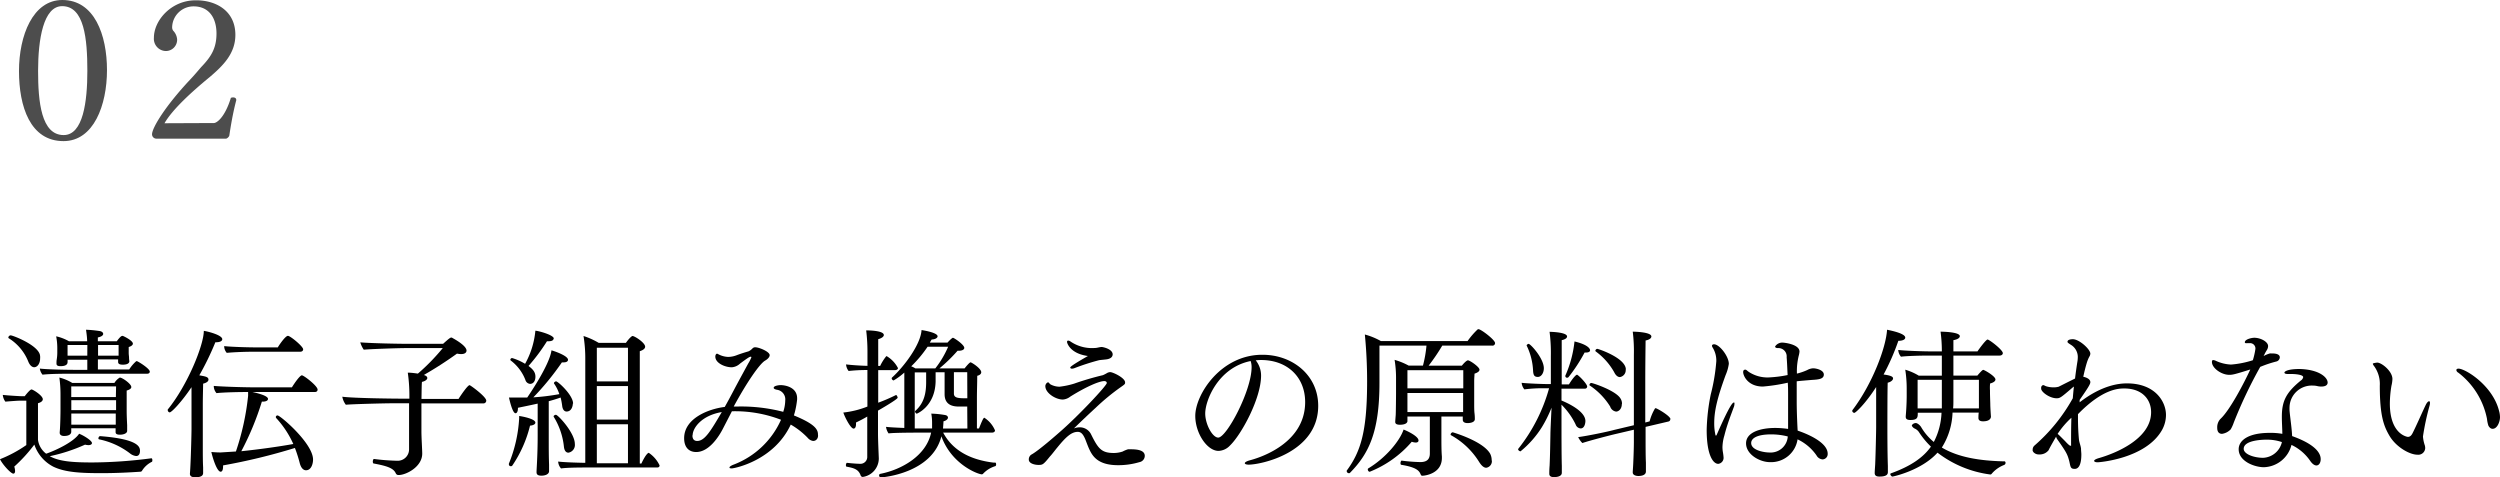
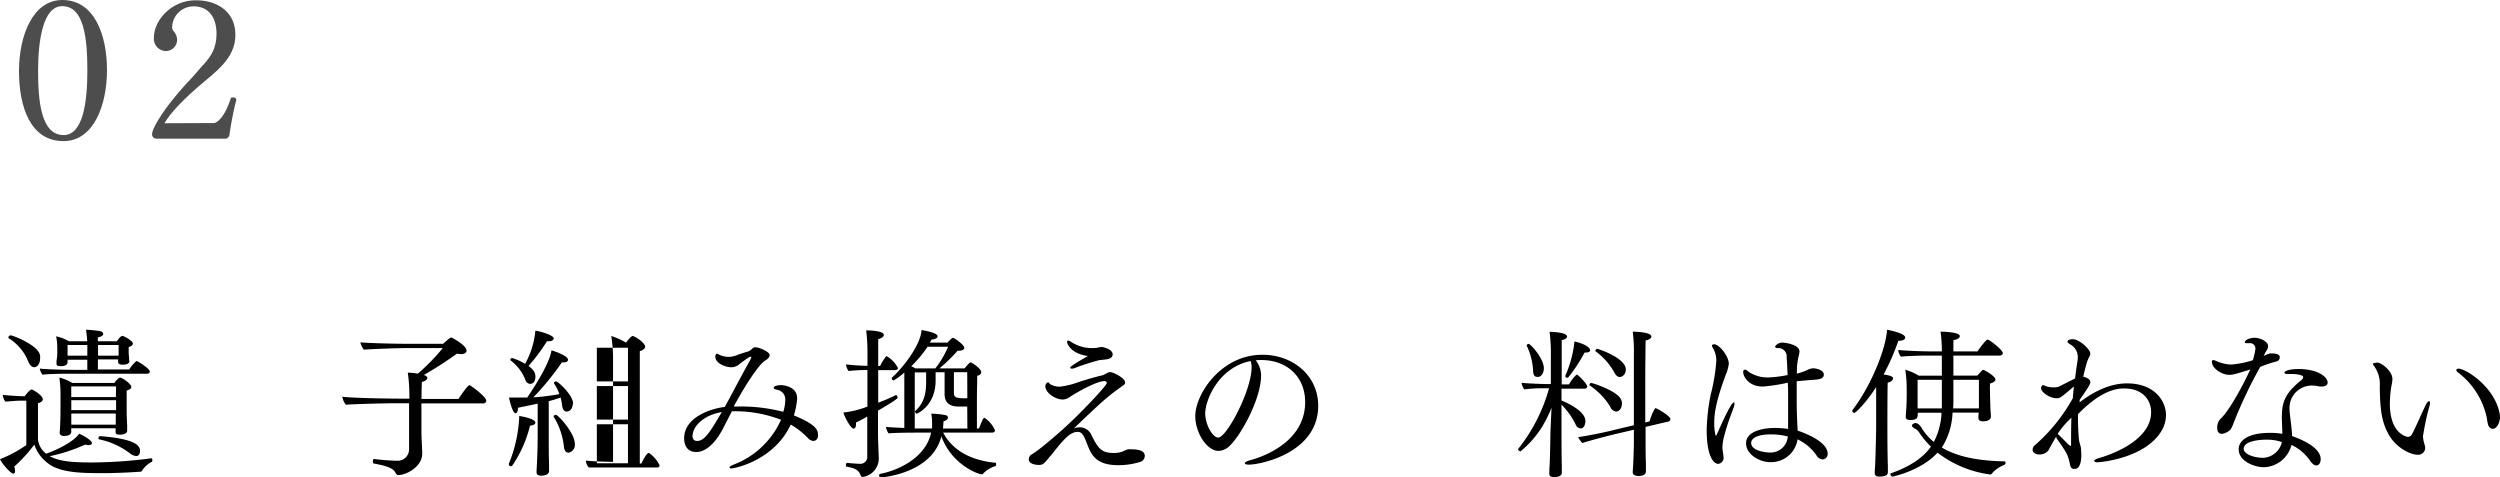
<svg xmlns="http://www.w3.org/2000/svg" viewBox="0 0 467.34 89.24">
  <defs>
    <style>.cls-1{fill:#4d4d4d;}</style>
  </defs>
  <g id="レイヤー_2" data-name="レイヤー 2">
    <g id="レイヤー_1-2" data-name="レイヤー 1">
      <path d="M26.55,88a.35.35,0,0,1-.3.18c-1.77.12-4.41.27-7.26.27-3.69,0-6.81-.12-9.06-1.23a7.27,7.27,0,0,1-3.51-4.11,28.48,28.48,0,0,1-3.75,4.11,3.36,3.36,0,0,1,.15.81c0,.33-.12.51-.33.51-.45,0-2-1.68-2.49-2.7a23.84,23.84,0,0,0,4.92-2.64V74.9H3.72C3.27,74.9,2,75,1,75.08a2.58,2.58,0,0,1-.48-1.26c1,.12,3.15.24,3.39.24h.72c.24-.33,1-1.26,1.26-1.26S8,73.94,8,74.63c0,.3-.27.57-.9.75,0,1.38,0,6.84,0,6.84A3.93,3.93,0,0,0,8.61,84.8s0,0,.06,0c1.95-.69,5.13-2.22,6.12-3.72.87.33,2.4,1.29,2.4,1.74,0,.21-.21.39-.66.39a2.64,2.64,0,0,1-.63-.09,32,32,0,0,1-6.6,2.16c1.8,1,4.35,1.17,8,1.17a87.65,87.65,0,0,0,11-.78h0c.12,0,.18.18.18.33s0,.33-.15.36A4.47,4.47,0,0,0,26.55,88ZM7.5,67c0,1-.54,1.65-1.11,1.65-.36,0-.78-.3-1.08-1a9.1,9.1,0,0,0-3.66-4.41.16.16,0,0,1-.09-.15A.45.45,0,0,1,2,62.69c.39,0,5,1.77,5.46,3.63A2.25,2.25,0,0,1,7.5,67ZM28,69.47c0,.21-.15.39-.48.39H13.83c-1.41,0-4.35,0-5.88.18a2.32,2.32,0,0,1-.51-1.14c1.5.18,5.13.24,7.14.24h1.74V67.25H12.63a2.77,2.77,0,0,1,0,.45c0,.33-.21.75-1.32.75-.48,0-.75-.12-.75-.48v-.15c0-.21,0-.33.06-.72s.09-.81.09-1.14V65a11.82,11.82,0,0,0-.21-2.13,8.46,8.46,0,0,1,2.4.93h3.39c0-.6-.09-1.35-.21-2.16a22.43,22.43,0,0,1,2.52.24c.45.06.69.3.69.54s-.27.51-1,.66c0,.15,0,.39,0,.72h3.54c.12-.18.72-1,1-1a.27.27,0,0,1,.15,0c.51.21,1.86.93,1.86,1.44,0,.24-.27.48-.78.63,0,.33,0,1.11,0,1.11,0,.33.06.63.06.81a5,5,0,0,0,.06.72v0c0,.63-.93.66-1.2.66-.57,0-.9-.12-.9-.51v-.06l0-.42H18.3v1.89h5.85a7.12,7.12,0,0,1,1.26-1.5.22.22,0,0,1,.18-.06C25.86,67.58,28,68.9,28,69.47Zm-3.45,2.85c0,.3-.27.51-.87.69,0,.54,0,3.87,0,3.87,0,.72.06,2.07.09,2.58,0,.24,0,.84,0,1.08v0c0,.51-.75.72-1.35.72s-.81-.18-.81-.48v0c0-.15,0-.45,0-.72H13.32c0,.21,0,.57,0,.66,0,.3-.24.78-1.35.78-.48,0-.81-.21-.81-.6v-.09c.12-1.2.15-3.63.15-4.14V73.85a23.63,23.63,0,0,0-.21-3.27,8.49,8.49,0,0,1,2.4,1h7.89a3,3,0,0,1,1-1C22.89,70.58,24.54,71.78,24.54,72.32Zm-8.22-7.83H12.63v2h3.69Zm-3,10.32,0,1.86h8.37V74.81Zm0,2.49v.09c0,.51,0,1.41,0,2h8.31c0-.54,0-1.53,0-2V77.3Zm8.37-5.07H13.32v2h8.34Zm.48-7.74H18.33c0,.6,0,1.35,0,2h3.84v-2Zm3.3,20.76a2.18,2.18,0,0,1-1.2-.51,14.16,14.16,0,0,0-5.76-2.61.16.16,0,0,1-.12-.18c0-.18.12-.42.33-.42h0c7.35.57,7.44,2.1,7.44,2.79C26.16,84.59,26.1,85.25,25.44,85.25Z" />
-       <path d="M41.55,63.41c0,.3-.36.57-1.14.57h-.15a52.6,52.6,0,0,1-3,6.18c1.17.21,1.71.3,1.71.81,0,.27-.27.57-1,.75,0,.72-.06,2.37-.06,4,0,2.19,0,4.41,0,4.41,0,.45,0,1.92,0,3.54,0,1.23,0,2.58.06,3.69,0,.3,0,.69,0,1.05s-.18.81-1.47.81c-.45,0-1-.09-1-.66v0s.06-.72.09-1.44c.12-2.37.21-6.12.21-7V72.38c-1.83,2.73-3.72,4.71-4.08,4.71a.42.42,0,0,1-.36-.39.22.22,0,0,1,0-.15C35.07,72,38.1,64.49,38.1,61.85,38.79,61.94,41.55,62.63,41.55,63.41Zm17.82,9.42c0,.24-.15.45-.51.45H47.19c2.43.54,2.91,1,2.91,1.29s-.33.51-1,.51h-.15a53.52,53.52,0,0,1-3.84,9.27c3.48-.36,7.26-.9,9.72-1.35a17.86,17.86,0,0,0-3.18-4.83.32.32,0,0,1-.09-.21.31.31,0,0,1,.33-.3c.51,0,6.63,5.22,6.63,8.25,0,.78-.33,2-1.32,2-.48,0-.93-.42-1.17-1.35a25.27,25.27,0,0,0-.9-2.82A112.21,112.21,0,0,1,41.7,87v.18c0,.69-.18,1-.45,1-.72,0-1.53-2.7-1.74-3.69.6.06,1.23.09,1.74.09l2.85-.18A47.47,47.47,0,0,0,46.38,74c0-.24,0-.48,0-.72-1.77,0-4.56.06-5.91.21a2.08,2.08,0,0,1-.51-1.35c1.23.12,5.28.27,8.07.27h6.54c.45-.75,1.5-2.25,1.86-2.25S59.37,72.14,59.37,72.83Zm-2.7-7.53c0,.24-.18.45-.54.45H47.28c-1.08,0-3.33.06-4.89.21a1.88,1.88,0,0,1-.48-1.26c1.35.15,4.41.24,6.15.24h3.87c.33-.57,1.44-2.16,1.89-2.16S56.67,64.76,56.67,65.3Z" />
      <path d="M90.9,74.9a.52.52,0,0,1-.57.51H78.78c0,2.52,0,5.22,0,5.22,0,1.17.15,3.45.15,4.17v0c0,2.46-3,4-4.41,4a.54.54,0,0,1-.54-.33c-.45-1-1.74-1.38-4.14-1.83-.09,0-.15-.18-.15-.36s.09-.51.24-.48a40.1,40.1,0,0,0,4.26.33,2.13,2.13,0,0,0,2.28-2.1l0-8.64H73.14c-1.23,0-7.26.15-8.49.27a3.39,3.39,0,0,1-.66-1.5c2,.27,9.27.36,10.77.36h1.77v-.72a29.83,29.83,0,0,0-.3-4.14c.54,0,1.26.09,1.89.18a38.81,38.81,0,0,0,4.65-4.77H76c-1.65,0-6.75.18-8,.3A4.78,4.78,0,0,1,67.35,64c2.22.18,7.14.27,8.7.27h6.78c1.11-1,1.35-1.17,1.53-1.17a.4.4,0,0,1,.24.09c2.55,1.41,2.61,2.16,2.61,2.34,0,.36-.3.66-1,.66a3.89,3.89,0,0,1-.78-.09,68.66,68.66,0,0,1-6.21,4c.45.12.66.33.66.57s-.33.57-1,.72c-.06.39-.06,1.68-.09,3.18h6.93C86.07,74,87.42,72,87.78,72,87.93,72,90.9,74.15,90.9,74.9Z" />
-       <path d="M100.08,79c0,.27-.33.51-1,.57A23,23,0,0,1,95.79,87a.3.3,0,0,1-.3.15.34.34,0,0,1-.36-.33.33.33,0,0,1,0-.15,26.1,26.1,0,0,0,1.92-8.46v-.45C97.62,77.84,100.08,78.29,100.08,79Zm7-3.54c0,.39-.21,1.47-1.17,1.47-.39,0-.72-.33-.81-1a12.53,12.53,0,0,0-.3-1.62c-.66.24-1.44.48-2.22.69v7.5c0,1.08,0,2.76.06,4.35,0,.3,0,.87,0,1.23,0,.51-.6.84-1.44.84-.63,0-.9-.21-.9-.63v-.12c0-.45.21-3.12.21-6.72v-6c-1.35.3-2.67.57-3.69.78v.09c0,.63-.21.93-.45.93s-.66-.45-1.23-2.94h2.13c.39,0,.81,0,1.29,0,.06-.09,4.17-6,4.53-8.82.45.12,3.09,1,3.09,1.77,0,.27-.27.48-.78.48a1.46,1.46,0,0,1-.36,0,51,51,0,0,1-5.34,6.54,42.17,42.17,0,0,0,4.86-.6,7.6,7.6,0,0,0-1-2,.11.11,0,0,1,0-.09c0-.12.24-.3.39-.3C104.28,71.27,107.13,73.85,107.13,75.44Zm-3.6-12.15c0,.27-.3.48-.9.48-.09,0-.21,0-.33,0a34.82,34.82,0,0,1-3.45,4.62c.75.57,1.29,1.11,1.29,2s-.45,1.35-1,1.35a1,1,0,0,1-.87-.72,8.26,8.26,0,0,0-2.76-3.66.23.23,0,0,1-.06-.12.35.35,0,0,1,.33-.33,10.43,10.43,0,0,1,2.43,1.08,15.56,15.56,0,0,0,1.92-6.18C100.44,61.79,103.53,62.6,103.53,63.29ZM107.46,83a1.46,1.46,0,0,1-1.2,1.62c-.45,0-.75-.36-.84-1.08a13.16,13.16,0,0,0-1.92-5.64.11.11,0,0,1,0-.09c0-.12.24-.27.42-.27C104.34,77.57,107.46,80.93,107.46,83Zm15.84,4c0,.24-.15.39-.45.39H110.07c-1.2,0-4,0-5.19.18a2.08,2.08,0,0,1-.54-1.29c.87.12,3.18.21,5.07.24V67.16a26.06,26.06,0,0,0-.33-4.35,13.82,13.82,0,0,1,2.85,1.29H117c.81-1.14,1.2-1.29,1.23-1.29.42,0,2.37,1.26,2.37,2,0,.33-.33.63-1,.84,0,1.32,0,18.27,0,21h.3c.9-1.92,1.32-2,1.38-2A5.79,5.79,0,0,1,123.3,87Zm-5.91-22h-5.82v6.3h5.82Zm0,7.17h-5.82v6.27h5.82Zm0,7.14h-5.82v7.29h5.82Z" />
+       <path d="M100.08,79c0,.27-.33.51-1,.57A23,23,0,0,1,95.79,87a.3.3,0,0,1-.3.15.34.34,0,0,1-.36-.33.33.33,0,0,1,0-.15,26.1,26.1,0,0,0,1.92-8.46v-.45C97.62,77.84,100.08,78.29,100.08,79Zm7-3.54c0,.39-.21,1.47-1.17,1.47-.39,0-.72-.33-.81-1a12.53,12.53,0,0,0-.3-1.62c-.66.24-1.44.48-2.22.69v7.5c0,1.08,0,2.76.06,4.35,0,.3,0,.87,0,1.23,0,.51-.6.84-1.44.84-.63,0-.9-.21-.9-.63v-.12c0-.45.21-3.12.21-6.72v-6c-1.35.3-2.67.57-3.69.78v.09c0,.63-.21.93-.45.93s-.66-.45-1.23-2.94h2.13c.39,0,.81,0,1.29,0,.06-.09,4.17-6,4.53-8.82.45.12,3.09,1,3.09,1.77,0,.27-.27.48-.78.48a1.46,1.46,0,0,1-.36,0,51,51,0,0,1-5.34,6.54,42.17,42.17,0,0,0,4.86-.6,7.6,7.6,0,0,0-1-2,.11.11,0,0,1,0-.09c0-.12.24-.3.39-.3C104.28,71.27,107.13,73.85,107.13,75.44Zm-3.6-12.15c0,.27-.3.48-.9.48-.09,0-.21,0-.33,0a34.82,34.82,0,0,1-3.45,4.62c.75.57,1.29,1.11,1.29,2s-.45,1.35-1,1.35a1,1,0,0,1-.87-.72,8.26,8.26,0,0,0-2.76-3.66.23.23,0,0,1-.06-.12.35.35,0,0,1,.33-.33,10.43,10.43,0,0,1,2.43,1.08,15.56,15.56,0,0,0,1.92-6.18C100.44,61.79,103.53,62.6,103.53,63.29ZM107.46,83a1.46,1.46,0,0,1-1.2,1.62c-.45,0-.75-.36-.84-1.08a13.16,13.16,0,0,0-1.92-5.64.11.11,0,0,1,0-.09c0-.12.24-.27.42-.27C104.34,77.57,107.46,80.93,107.46,83Zm15.84,4c0,.24-.15.39-.45.39H110.07a2.08,2.08,0,0,1-.54-1.29c.87.12,3.18.21,5.07.24V67.16a26.06,26.06,0,0,0-.33-4.35,13.82,13.82,0,0,1,2.85,1.29H117c.81-1.14,1.2-1.29,1.23-1.29.42,0,2.37,1.26,2.37,2,0,.33-.33.63-1,.84,0,1.32,0,18.27,0,21h.3c.9-1.92,1.32-2,1.38-2A5.79,5.79,0,0,1,123.3,87Zm-5.91-22h-5.82v6.3h5.82Zm0,7.17h-5.82v6.27h5.82Zm0,7.14h-5.82v7.29h5.82Z" />
      <path d="M152,82.43a1.6,1.6,0,0,1-1-.57,14.23,14.23,0,0,0-3.18-2.49c-3.15,6.78-10.59,8.19-11,8.19s-.45-.06-.45-.18.24-.33.81-.54A15.9,15.9,0,0,0,146,78.47a23.91,23.91,0,0,0-9.12-1.59h-.06L135.21,80c-.84,1.68-2.7,4.5-5.07,4.5-1.26,0-2.25-.78-2.25-2.58,0-3.75,4.62-5.49,7.59-5.85.63-1.11,1.2-2.19,1.77-3.27.84-1.59,1.86-3.45,2.61-4.83a7.09,7.09,0,0,0,.6-1.17.11.11,0,0,0-.12-.12c-.21,0-.63.27-2,1.29a2.54,2.54,0,0,1-1.53.69c-1.29,0-3.09-.78-3.09-2,0-.3.15-.54.3-.54s.06,0,.09,0a4.23,4.23,0,0,0,2,.6,4.51,4.51,0,0,0,1.56-.3c.78-.3,1.47-.51,2.28-.75a2.48,2.48,0,0,0,.72-.54.68.68,0,0,1,.54-.21c.66,0,2.67.81,2.67,1.47,0,.39-.42.78-.9,1.05-1,.63-3.3,3.9-5.82,8.55h.9a31.47,31.47,0,0,1,8.37,1c0-.15.09-.3.12-.45a7.08,7.08,0,0,0,.24-1.68,1.81,1.81,0,0,0-1.56-2c-.3-.06-.6-.18-.6-.36,0-.45,1.23-.51,1.26-.51.9,0,3.12.39,3.12,2.46v.24a17.08,17.08,0,0,1-.42,2.34l-.18.63c4.05,1.65,4.5,2.67,4.5,3.6C153,81.77,152.7,82.43,152,82.43Zm-22.56-1.05c0,1,.63,1.05.9,1.05,1.44,0,2.58-2,4.59-5.4C131.16,77.66,129.48,80,129.48,81.38Z" />
      <path d="M164.13,76.76V81c0,1.38.12,3.78.15,4.68v.09a3.51,3.51,0,0,1-3,3.39.45.45,0,0,1-.42-.36c-.42-1.11-1.32-1.32-2.58-1.56-.12,0-.15-.15-.15-.3s.09-.42.21-.42h0c1.26.15,2.25.18,2.4.18a1.28,1.28,0,0,0,1.38-1.35V77.87c-.66.39-1.29.72-2.1,1.11,0,.12,0,.21,0,.3,0,.54-.18.84-.45.84-.57,0-1.68-2.22-1.92-3A17.16,17.16,0,0,0,162.15,76V69.17H162a30.69,30.69,0,0,0-3.36.18,2.22,2.22,0,0,1-.48-1.23c.93.12,2.64.24,4,.27V65.9a32.79,32.79,0,0,0-.24-4.14c.24,0,3.3,0,3.3.87,0,.27-.33.57-1.05.78,0,.78,0,2.7,0,5h.36a9,9,0,0,1,1.08-1.74.16.16,0,0,1,.15-.09,5.54,5.54,0,0,1,2.1,2.22c0,.27-.3.39-.57.39h-3.12v6.09a32.12,32.12,0,0,0,3.33-1.44h0c.12,0,.3.33.3.51C167.79,74.66,164.34,76.64,164.13,76.76Zm19.65,11.79a.31.31,0,0,1-.24.12c-.72,0-5.67-1.86-7.56-7.11-1.74,6.93-11,7.68-11.25,7.68a.35.35,0,0,1-.39-.36.27.27,0,0,1,.21-.3c4-.78,8.61-3.39,9.51-7.71h-1.53c-1.05,0-5.43,0-6.42.15a2.71,2.71,0,0,1-.48-1.23c.63.09,2,.15,3.42.21V69.65a12.74,12.74,0,0,1-2,1.47.45.45,0,0,1-.36-.39.23.23,0,0,1,.06-.15c2.28-2.07,5.37-6.21,5.52-8.88.6.09,3,.51,3,1.17,0,.27-.39.57-1.11.6a5.57,5.57,0,0,0-.33.57h3.3c.78-.87,1-.9,1-.9.21,0,2.13,1.29,2.13,1.89,0,.27-.3.54-1.08.54h-.18a29.36,29.36,0,0,1-3.39,3.3h4.71c.24-.33.93-1.14,1.11-1.14s2,1.14,2,1.86c0,.27-.24.54-.75.66,0,1.47-.06,2.7-.06,4.2v5.64h.39c.54-1.35.81-2,1-2A5.24,5.24,0,0,1,186,80.45c0,.27-.24.42-.57.42h-9.12c1.53,2.88,4.41,5,9.42,5.61l.33,0c.09,0,.15.15.15.33s-.06.3-.15.33A5.17,5.17,0,0,0,183.78,88.55ZM173.4,64.82a23,23,0,0,1-3.06,3.66,3.79,3.79,0,0,1,.78.39h3.72a17.8,17.8,0,0,0,2.4-4.05ZM180.81,76h-.45c-.18,0-.6,0-1.05,0-.93,0-2.73-.12-2.73-2.31V69.59H174.9c0,.39,0,1.14,0,1.74-.12,4.68-3.51,6-3.51,6-.15,0-.33-.24-.33-.39a.11.11,0,0,1,0-.09c1.74-1.5,2.07-3.45,2.07-5.43v-1.8H171l0,10.47c1,0,1.89,0,2.4,0h.84c0-.33,0-.66,0-1a9.26,9.26,0,0,0-.15-1.77,17.94,17.94,0,0,1,2.61.27c.33.06.51.27.51.48s-.24.54-.84.69c0,.27-.06,1-.09,1.35h4.56Zm0-6.42h-2.49v4c0,.75.69.87,2,.87.18,0,.36,0,.51,0Z" />
      <path d="M214,85.22a1.21,1.21,0,0,1-1,1.17,13.77,13.77,0,0,1-4,.57c-3.66,0-4.71-1.59-5.34-2.91-.3-.63-.57-1.41-.81-2-.36-.81-.72-1.32-1.38-1.32-1.2,0-2.25,1-3.81,2.91-.48.57-1,1.29-1.38,1.68-1.26,1.56-1.38,1.59-2.16,1.59-.63,0-1.8-.24-1.8-1a1.07,1.07,0,0,1,.48-.93c.3-.15,1.53-.9,5.22-4.14,3.48-3,8.88-8.76,8.88-9.24,0-.21-.18-.36-.48-.36-.9,0-3.3,1-6.36,2.91a2.53,2.53,0,0,1-1.38.54c-1.32,0-3.27-1.2-3.27-2.52,0-.33.3-.69.51-.69s.21.27.54.42a3.64,3.64,0,0,0,1.59.39,15.09,15.09,0,0,0,2.73-.57,53.8,53.8,0,0,1,5.4-1.59,6.77,6.77,0,0,0,.66-.33,1.37,1.37,0,0,1,.69-.24c.51,0,2.79,1.08,2.79,1.92,0,.3,0,.33-.87.93a41.68,41.68,0,0,0-4.65,3.84c-1.41,1.29-2.88,2.7-4.05,3.84a3.11,3.11,0,0,1,1.17-.21,2.36,2.36,0,0,1,2,1.23c1.35,2.73,1.95,3.57,4.29,3.57a5.28,5.28,0,0,0,1.65-.27,5.42,5.42,0,0,1,1-.42c.18,0,.42,0,.69,0C213,84,214,84.32,214,85.22Zm-6-19c0,.39-.24.78-1,.93-.27.06-1.11.12-1.53.18a42,42,0,0,0-4.56,1.47,1.78,1.78,0,0,1-.51.12c-.21,0-.33-.09-.33-.21s.21-.39,3.3-2.16c-3.33-.45-3.9-2.43-3.9-2.61s.06-.27.24-.27a.9.9,0,0,1,.42.18,7.12,7.12,0,0,0,4.53,1.2c.45,0,.75-.15,1.23-.18H206C206.37,64.91,208,65.3,208,66.26Z" />
      <path d="M246.42,75.86c0,8.79-10.74,11-13,11-.45,0-.72-.12-.72-.27s.27-.36.93-.54,10.35-2.61,10.35-10.89c0-4.59-3.24-7.86-8.25-7.86h-.06a9.09,9.09,0,0,0-.93.06,4.54,4.54,0,0,1,1,2.85c0,4.26-3.66,11-5.82,13.08a3.08,3.08,0,0,1-2.13,1c-2.13,0-4.35-3.3-4.35-6.54,0-4,4.77-11.43,12.51-11.43C241.59,66.29,246.42,70.13,246.42,75.86ZM225.3,77.3c0,2,1.35,4.5,2.43,4.5,1.56,0,6.24-8.76,6.24-13.17a3.49,3.49,0,0,0-.18-1.14C227.73,68.72,225.3,74.84,225.3,77.3Z" />
-       <path d="M279.48,64.13a.47.47,0,0,1-.54.48h-9.33a36.9,36.9,0,0,1-2.55,3.75h6.21c.63-.78,1-1,1.14-1,.36,0,2.16,1.23,2.16,1.74,0,.3-.3.54-.93.75,0,.36-.06.87-.06,1.35s0,1.23,0,1.29v3c0,.51,0,1.29.06,1.77s.06.93.06,1.08v0c0,.75-1.26.75-1.35.75-.6,0-.9-.24-.9-.6a6.22,6.22,0,0,1,0-.63h-4V82c0,.75,0,2.31.09,3.33v.27c0,3-3.27,3.33-3.6,3.33s-.3-.15-.39-.3c-.27-.66-.84-1.29-3.6-1.74-.09,0-.15-.15-.15-.3s.09-.51.24-.48a32.13,32.13,0,0,0,3.45.27c1.2,0,1.8-.48,1.8-1.62V77.87H263.1v.06c0,.15,0,.69,0,.81s-.12.66-1.41.66c-.54,0-.87-.15-.87-.51V78.8c0-.12.06-.78.09-1.23s.06-3.48.06-4c0,0,0-1.83,0-2.7v-.39a21,21,0,0,0-.27-3.21,12.83,12.83,0,0,1,2.64,1.08H266a22.29,22.29,0,0,0,.66-3.75h-8.79c0,2.07,0,6.18,0,7,0,9.3-2.07,13.29-5.52,16.8a.22.22,0,0,1-.18.06.42.42,0,0,1-.42-.36.18.18,0,0,1,0-.12c2.64-3.57,3.75-7.35,3.81-16a91.47,91.47,0,0,0-.42-9.45,13,13,0,0,1,3,1.23h16.2a14.37,14.37,0,0,1,1.86-2.16.25.25,0,0,1,.21-.06C276.9,61.58,279.48,63.53,279.48,64.13ZM265.17,82.34c0,.24-.18.39-.54.39a2.79,2.79,0,0,1-.72-.15,20.2,20.2,0,0,1-7.86,5.61c-.21,0-.36-.24-.36-.45a.21.21,0,0,1,.09-.18c3.21-1.92,5.88-5.1,6.6-7.26C262.8,80.45,265.17,81.5,265.17,82.34ZM263.1,69.2c0,.81,0,2.31,0,3.39h10.44c0-1.17,0-2.64,0-3.39Zm0,4.26v.48c0,.15,0,2,0,3.09h10.41V73.46Zm15.78,12.63a1.23,1.23,0,0,1-1.05,1.35c-.45,0-.9-.39-1.38-1.17a14.32,14.32,0,0,0-5.22-4.92.16.16,0,0,1-.06-.12.48.48,0,0,1,.39-.42s5.64,1.62,7,4A2.7,2.7,0,0,1,278.85,86.09Z" />
      <path d="M296.7,72.26a.4.4,0,0,1-.45.39l-4.35,0v2.22c.66.27,4.47,1.86,4.47,3.84,0,.15-.06,1.38-.9,1.38a1.09,1.09,0,0,1-.93-.75,13.35,13.35,0,0,0-2.64-3.69v4c0,1.14,0,5.46.06,7.44,0,.54,0,1,0,1.29,0,.75-1.11.81-1.44.81-.63,0-.9-.21-.9-.63v-.12c0-.12,0-.72.06-1.41.09-2,.12-4.17.15-5.82,0-.63.12-3.12.21-5a24,24,0,0,1-1.8,3.63,18.53,18.53,0,0,1-4,4.53c-.15,0-.45-.18-.45-.39a.23.23,0,0,1,.06-.12,31.71,31.71,0,0,0,5.73-11.28h-.81a27,27,0,0,0-3.81.21,2.26,2.26,0,0,1-.51-1.23c.93.12,3.9.24,5.16.24h.3V66.56a30.84,30.84,0,0,0-.24-4.53c.42,0,3.27.09,3.27.87,0,.27-.3.54-1,.69,0,.39,0,2.46,0,5v3.27h1.35c.78-1.29,1.35-1.8,1.47-1.8a.11.11,0,0,1,.09,0C295.47,70.49,296.7,71.84,296.7,72.26Zm-8.1-3.42c0,.87-.48,1.62-1.11,1.62s-.84-.27-.9-1.11a11.86,11.86,0,0,0-1.2-4.74s0-.06,0-.09.21-.24.36-.24C286.11,64.28,288.6,67,288.6,68.84Zm8.64-3.36c0,.27-.27.42-.78.42h-.24a30.77,30.77,0,0,1-3,4.59.37.37,0,0,1-.27.12.31.31,0,0,1-.33-.27.18.18,0,0,1,0-.12,21.22,21.22,0,0,0,1.71-6.39C296.61,64.37,297.24,65.09,297.24,65.48Zm15,12.87a.44.44,0,0,1-.36.45l-4.26,1v2.31c0,.72,0,3.33.06,4.35,0,.54,0,1.44,0,1.68,0,.78-1.05.84-1.41.84s-1.05-.12-1.05-.66v-.12c0-.12.06-.84.09-1.53.06-1.26.12-3.06.12-4V80.33l-3.33.78c-.93.21-5,1.26-6.3,1.71a3.86,3.86,0,0,1-.78-1.11c1.65-.21,5.49-1,6.75-1.35l3.66-.87V66.35a30.18,30.18,0,0,0-.21-4.35c.3,0,3.48.06,3.48.9,0,.3-.33.6-1.08.75,0,.54-.06,4-.06,7.74,0,2.67,0,5.49,0,7.59l.81-.21a9.34,9.34,0,0,1,1-2.4.16.16,0,0,1,.12-.06.1.1,0,0,1,.06,0C310.23,76.58,312.27,77.84,312.27,78.35Zm-9.06-2.85c0,1-.63,1.44-1.08,1.44A1.37,1.37,0,0,1,301,76a12.87,12.87,0,0,0-3.81-3.93c-.06,0-.06-.09-.06-.15a.38.38,0,0,1,.33-.33c.3,0,4.65,1.44,5.49,2.94A1.79,1.79,0,0,1,303.21,75.5Zm.72-6.42a1.3,1.3,0,0,1-1.08,1.41c-.39,0-.78-.3-1.08-.93a12.17,12.17,0,0,0-3.45-3.87.23.23,0,0,1-.06-.12.41.41,0,0,1,.36-.36C298.77,65.21,303.93,66.92,303.93,69.08Z" />
      <path d="M322.35,81.41a8.13,8.13,0,0,0-.36,2.16,5.78,5.78,0,0,0,.09,1,9,9,0,0,1,.12,1,1.13,1.13,0,0,1-1,1.14c-.93,0-2.16-1.56-2.16-6.36a37.21,37.21,0,0,1,.75-6.57,35.74,35.74,0,0,0,1.05-6.24,4.62,4.62,0,0,0-.69-2.58.78.78,0,0,1-.12-.3c0-.21.18-.3.39-.3,1,0,2.76,2.25,2.76,3.66a8.07,8.07,0,0,1-.6,2.1c-1.59,4.35-2.13,6.75-2.13,9a9.66,9.66,0,0,0,.21,2.1c0,.12.06.21.12.21s.09-.06.15-.18c2.49-5.7,3-6,3.18-6s.12.09.12.27a1.77,1.77,0,0,1-.15.66C323.58,77.57,322.86,79.34,322.35,81.41Zm18.36,4.47a1.43,1.43,0,0,1-1.14-.75,8.93,8.93,0,0,0-3.54-3,5,5,0,0,1-5.16,4.26c-1.92,0-4.47-1.44-4.47-3.51S329.07,80,331.86,80a17.32,17.32,0,0,1,2.4.18V78.74c0-.66,0-1.38,0-2.19s0-1.74,0-2.73c0-.69,0-1.47-.06-2.28a33.41,33.41,0,0,1-4.65.72c-2.79,0-3.69-2-3.69-2.7,0-.27.12-.45.33-.45a.33.33,0,0,1,.15,0c.18.06.27.21.63.45a6.38,6.38,0,0,0,3.57,1,22.53,22.53,0,0,0,3.63-.45c-.06-1.08-.09-2.22-.18-3.33a1.55,1.55,0,0,0-1.65-1.71c-.33,0-.51-.12-.51-.3v0a1.6,1.6,0,0,1,1.5-.72c.09,0,3.06.27,3.06,1.68a4.44,4.44,0,0,1-.09.57,11.9,11.9,0,0,0-.39,3.54,10.94,10.94,0,0,0,1.92-.66,2.54,2.54,0,0,1,1.11-.33c.6,0,2,.33,2,1.17s-1,.93-2.22,1c-2.55.21-2.76.24-2.85.27v3.81c0,2.13.15,5.1.18,5.4,1.08.36,5.61,2,5.61,4.32A1,1,0,0,1,340.71,85.88Zm-9.57-4.68c-2.67,0-3.78.72-3.78,1.62,0,1.38,2.49,1.77,3.42,1.77a3.21,3.21,0,0,0,3.42-3A12.66,12.66,0,0,0,331.14,81.2Z" />
      <path d="M356.16,63.11c0,.33-.42.6-1.29.6a43,43,0,0,1-2.76,6.3c1.65.21,1.77.51,1.77.75s-.33.63-1,.78c-.06,1.23-.06,8.28-.06,8.28,0,.81,0,4.77.09,7.29,0,.3,0,.75,0,1.11s-.09.87-1.56.87c-.45,0-.9-.09-.9-.66v-.09c0-.24.06-1,.09-1.53.09-2.13.18-6.15.18-7V72.35c-2,3.12-3.84,4.83-4.08,4.83a.42.42,0,0,1-.39-.36.43.43,0,0,1,.06-.18c3.66-4.83,6.24-11.58,6.45-15C355.29,62.15,356.16,62.66,356.16,63.11Zm18.75,23.43a.43.43,0,0,1-.3.39,5.75,5.75,0,0,0-2.28,1.62.32.32,0,0,1-.27.15,20.52,20.52,0,0,1-9.87-4.08c-3,3.33-8.28,4.47-8.43,4.47s-.39-.27-.39-.45a.16.16,0,0,1,.09-.15c3.78-1.35,6.09-3,7.5-5a15.36,15.36,0,0,1-2.25-2.73,1.89,1.89,0,0,0-.81-.66,1.17,1.17,0,0,1-.51-.51c0-.24.39-.51.75-.51.12,0,.6.15,1.05.84,0,.06,0,.09.06.12a10.4,10.4,0,0,0,2.25,2.58,12.92,12.92,0,0,0,1.44-5.46H358.5c0,.84,0,1.35-1.38,1.35-.6,0-.87-.18-.87-.6v-.12c.18-2,.18-3.63.18-3.84V72.59a22.66,22.66,0,0,0-.27-3.48,10.78,10.78,0,0,1,2.52,1.11H363c0-1.38,0-2.76,0-3.75h-2.64c-1.14,0-3.9.06-5,.21a2.14,2.14,0,0,1-.51-1.26c1.2.15,4.62.27,6.3.27H363v-.27a27.35,27.35,0,0,0-.24-3.42c.42,0,3.6.06,3.6.84,0,.3-.36.6-1.2.75v2.1h4.5c.27-.42,1.59-2.22,1.89-2.22s2.85,1.92,2.85,2.55c0,.24-.24.45-.6.45h-8.64v3.75h4.47c.36-.42.93-1.08,1.11-1.08s2.28,1.17,2.28,1.8c0,.3-.33.57-1,.75A8.28,8.28,0,0,0,372,73v.27c0,.69.06,2,.06,2.4s.09,1.86.12,2.19v0c0,.09,0,.9-1.47.9-.63,0-.87-.24-.87-.63,0-.18,0-.6.06-1H365A13.05,13.05,0,0,1,363,83.66c3.09,1.86,7.14,2.46,11.4,2.58h.36A.32.32,0,0,1,374.91,86.54ZM358.47,71v4.2c0,.45,0,.81,0,1.14H363c0-.3,0-.63,0-1V71Zm11.46,0h-4.77v3.9c0,.48,0,1-.06,1.44h4.83V71Z" />
      <path d="M392.13,86.42c-.42,0-.66-.12-.66-.27s.27-.33.87-.51c2.85-.81,9.78-3.48,9.78-8.58,0-2.43-1.71-4.44-5-4.44-1,0-4,0-8.67,4.8v.81c0,1.32.06,2.64.18,3.93.06.57.33,1.14.39,1.71,0,.39.06.75.06,1.08,0,1.86-.48,2.7-1.23,2.7s-.78-.27-1-1.32c-.36-1.41-.54-1.74-2.22-4.14a1.39,1.39,0,0,1-.27-.57c-.57,1-1.11,1.92-1.41,2.55a2.1,2.1,0,0,1-1.77.78,1.29,1.29,0,0,1-.84-.24.87.87,0,0,1-.36-.45.51.51,0,0,1,0-.21,1,1,0,0,1,.36-.78,32.67,32.67,0,0,0,7.14-8.82c.06-.72.12-1.44.21-2.19a4.73,4.73,0,0,0-.45.36c-2,1.71-2.16,1.83-2.79,1.83-1.26,0-2.79-1.11-2.88-1.74a1.06,1.06,0,0,1,0-.18.5.5,0,0,1,.36-.54c.18,0,.36.15.54.21a4.59,4.59,0,0,0,1.41.21,3.26,3.26,0,0,0,.84-.09c.12,0,.15-.06,3.18-1.56.12-1,.27-2.1.45-3.21a4.48,4.48,0,0,0,.06-.63,2.66,2.66,0,0,0-1.14-2.37c-.66-.42-.78-.51-.78-.66,0-.45.78-.48,1-.48,1.2,0,3.27,1.89,3.27,2.7a1.2,1.2,0,0,1-.21.6,6.71,6.71,0,0,0-.45,1.11c-.27.9-.48,1.77-.66,2.61.6.12,1.32.45,1.32,1,0,.33-.24.81-2,3.33l0,.45c4.26-3.3,7.53-3.54,8.85-3.54,5.25,0,7.29,3.39,7.29,5.91a5.84,5.84,0,0,1-.75,2.82C401.1,85.76,392.4,86.42,392.13,86.42Zm-7.47-5.34,0,.06c.12.06.12.06,1.38,1.32.27.3.81.87,1,.87s.12-.06.12-.24c0-1.53,0-3.18.06-5A16.09,16.09,0,0,0,384.66,81.08Z" />
      <path d="M426.18,66.8a.84.84,0,0,1-.66.78c-1.14.3-1.86.54-3,1A85.13,85.13,0,0,0,417.57,79a7,7,0,0,1-.57,1.26,2.81,2.81,0,0,1-1.62.84c-.51,0-.9-.3-.9-1.11a2.27,2.27,0,0,1,.6-1.68c1.77-1.62,4.5-6.87,5.58-9.24-2.88.9-3.3,1-3.93,1-1.47,0-3.24-1.26-3.24-2.4,0-.27.09-.36.24-.36a1.35,1.35,0,0,1,.51.15,7.5,7.5,0,0,0,2.82.69,17.93,17.93,0,0,0,4.08-.81,13.8,13.8,0,0,0,.48-2.13,1,1,0,0,0-1.17-1.05,1.58,1.58,0,0,0-.39,0h-.15q-.27,0-.27-.18c0-.54,1.23-.84,1.77-.84,1.14,0,2.58.72,2.58,1.56a1.47,1.47,0,0,1-.24.75,8.08,8.08,0,0,0-.48.87l-.12.24a5.78,5.78,0,0,1,1.14-.48,1.58,1.58,0,0,1,.39,0C425.52,66.05,426.18,66.26,426.18,66.8Zm8.94,4.71c0,.57-.57.75-1.17.75a3.27,3.27,0,0,1-.78-.09,3.53,3.53,0,0,0-.81-.09A4.15,4.15,0,0,0,428,76a7.87,7.87,0,0,0,0,.81c.15,1.56.42,3.27.48,4.71,5.31,1.89,5.34,3.84,5.34,4.35s-.24,1.14-.81,1.14c-.33,0-.75-.27-1.14-.84a8.79,8.79,0,0,0-3.51-3,5.5,5.5,0,0,1-5.16,4.17c-1.71,0-4.71-1.08-4.71-3.36,0-1.62,1.74-3.06,5.79-3.06a12.43,12.43,0,0,1,2.37.18c0-.81-.09-2.07-.09-3.21,0-3,.87-4.56,3.54-6.75a1,1,0,0,0,.45-.63c0-.54-1.83-.6-2.31-.6-.18,0-.33,0-.48,0h-.18c-.36,0-.54-.12-.54-.27s.48-.66,2.85-.66C433.59,69.08,435.12,70.58,435.12,71.51ZM423.69,82.19c-.33,0-4.26,0-4.26,1.71,0,1,1.92,1.68,3.63,1.68a3.77,3.77,0,0,0,3.51-2.94A8.63,8.63,0,0,0,423.69,82.19Z" />
      <path d="M452.94,81.59a6.68,6.68,0,0,0,.36,1.71,2.32,2.32,0,0,1,.06.45A1.3,1.3,0,0,1,451.89,85c-1.41,0-4-1.41-5.25-3.6-1.05-1.8-1.77-3.75-1.77-9.3a5.68,5.68,0,0,0-1-3.57c-.21-.27-.3-.42-.3-.54s.81-.21.81-.21c.84,0,2.85,1.62,2.85,3.06a6.08,6.08,0,0,1-.18,1.26,20.82,20.82,0,0,0-.3,3.33c0,5.85,3.33,6.24,3.36,6.24.42,0,.66-.27.87-.66.75-1.47,1.71-3.72,2.49-5.34.21-.42.45-.66.6-.66s.18.12.18.33a2,2,0,0,1-.09.54A47.11,47.11,0,0,0,452.94,81.59ZM467.34,78c0,.78-.48,2.16-1.38,2.16-.27,0-.54-.15-.78-.57a5.64,5.64,0,0,1-.27-1.29,14.35,14.35,0,0,0-5.37-8.64.64.64,0,0,1-.36-.48c0-.15.15-.27.39-.27,1.32,0,6.42,3.18,7.59,7.89A4.48,4.48,0,0,1,467.34,78Z" />
      <path class="cls-1" d="M11.87,26.38c-6.23,0-8.32-6.47-8.32-13.1S6.14,0,11.65,0C17.66,0,20,6.55,20,13.1S17.52,26.38,11.87,26.38ZM11.62,1.15c-3.5,0-4.5,6.19-4.5,12.1,0,5.72.57,12,4.78,12,3.64,0,4.43-6.23,4.43-12C16.33,7.23,15.75,1.15,11.62,1.15Z" />
      <path class="cls-1" d="M42.86,25.38a1.07,1.07,0,0,1-.57.54h-13a.82.82,0,0,1-.87-.8c0-1.26,2.59-5.43,7.17-10.29.75-.79,1.44-1.62,2-2.27,1.87-1.94,2.88-3.53,2.88-6.3s-1.3-5.07-4.29-5.07a4,4,0,0,0-4,3.89,1.12,1.12,0,0,0,.18.64,2.64,2.64,0,0,1,.75,1.62A2.11,2.11,0,0,1,31,9.54a2.29,2.29,0,0,1-2.23-2.48c0-3.28,3.28-7,7.78-7C40.2,0,44,1.91,44,6.52c0,3.52-2.34,5.79-4.79,7.88-3.38,2.77-7,6.08-8.46,8.64L40,23c.46,0,2-.94,3.16-4.71a1.24,1.24,0,0,1,.4-.08c.32,0,.61.11.61.51v0C43.51,21.24,43.15,23.47,42.86,25.38Z" />
    </g>
  </g>
</svg>